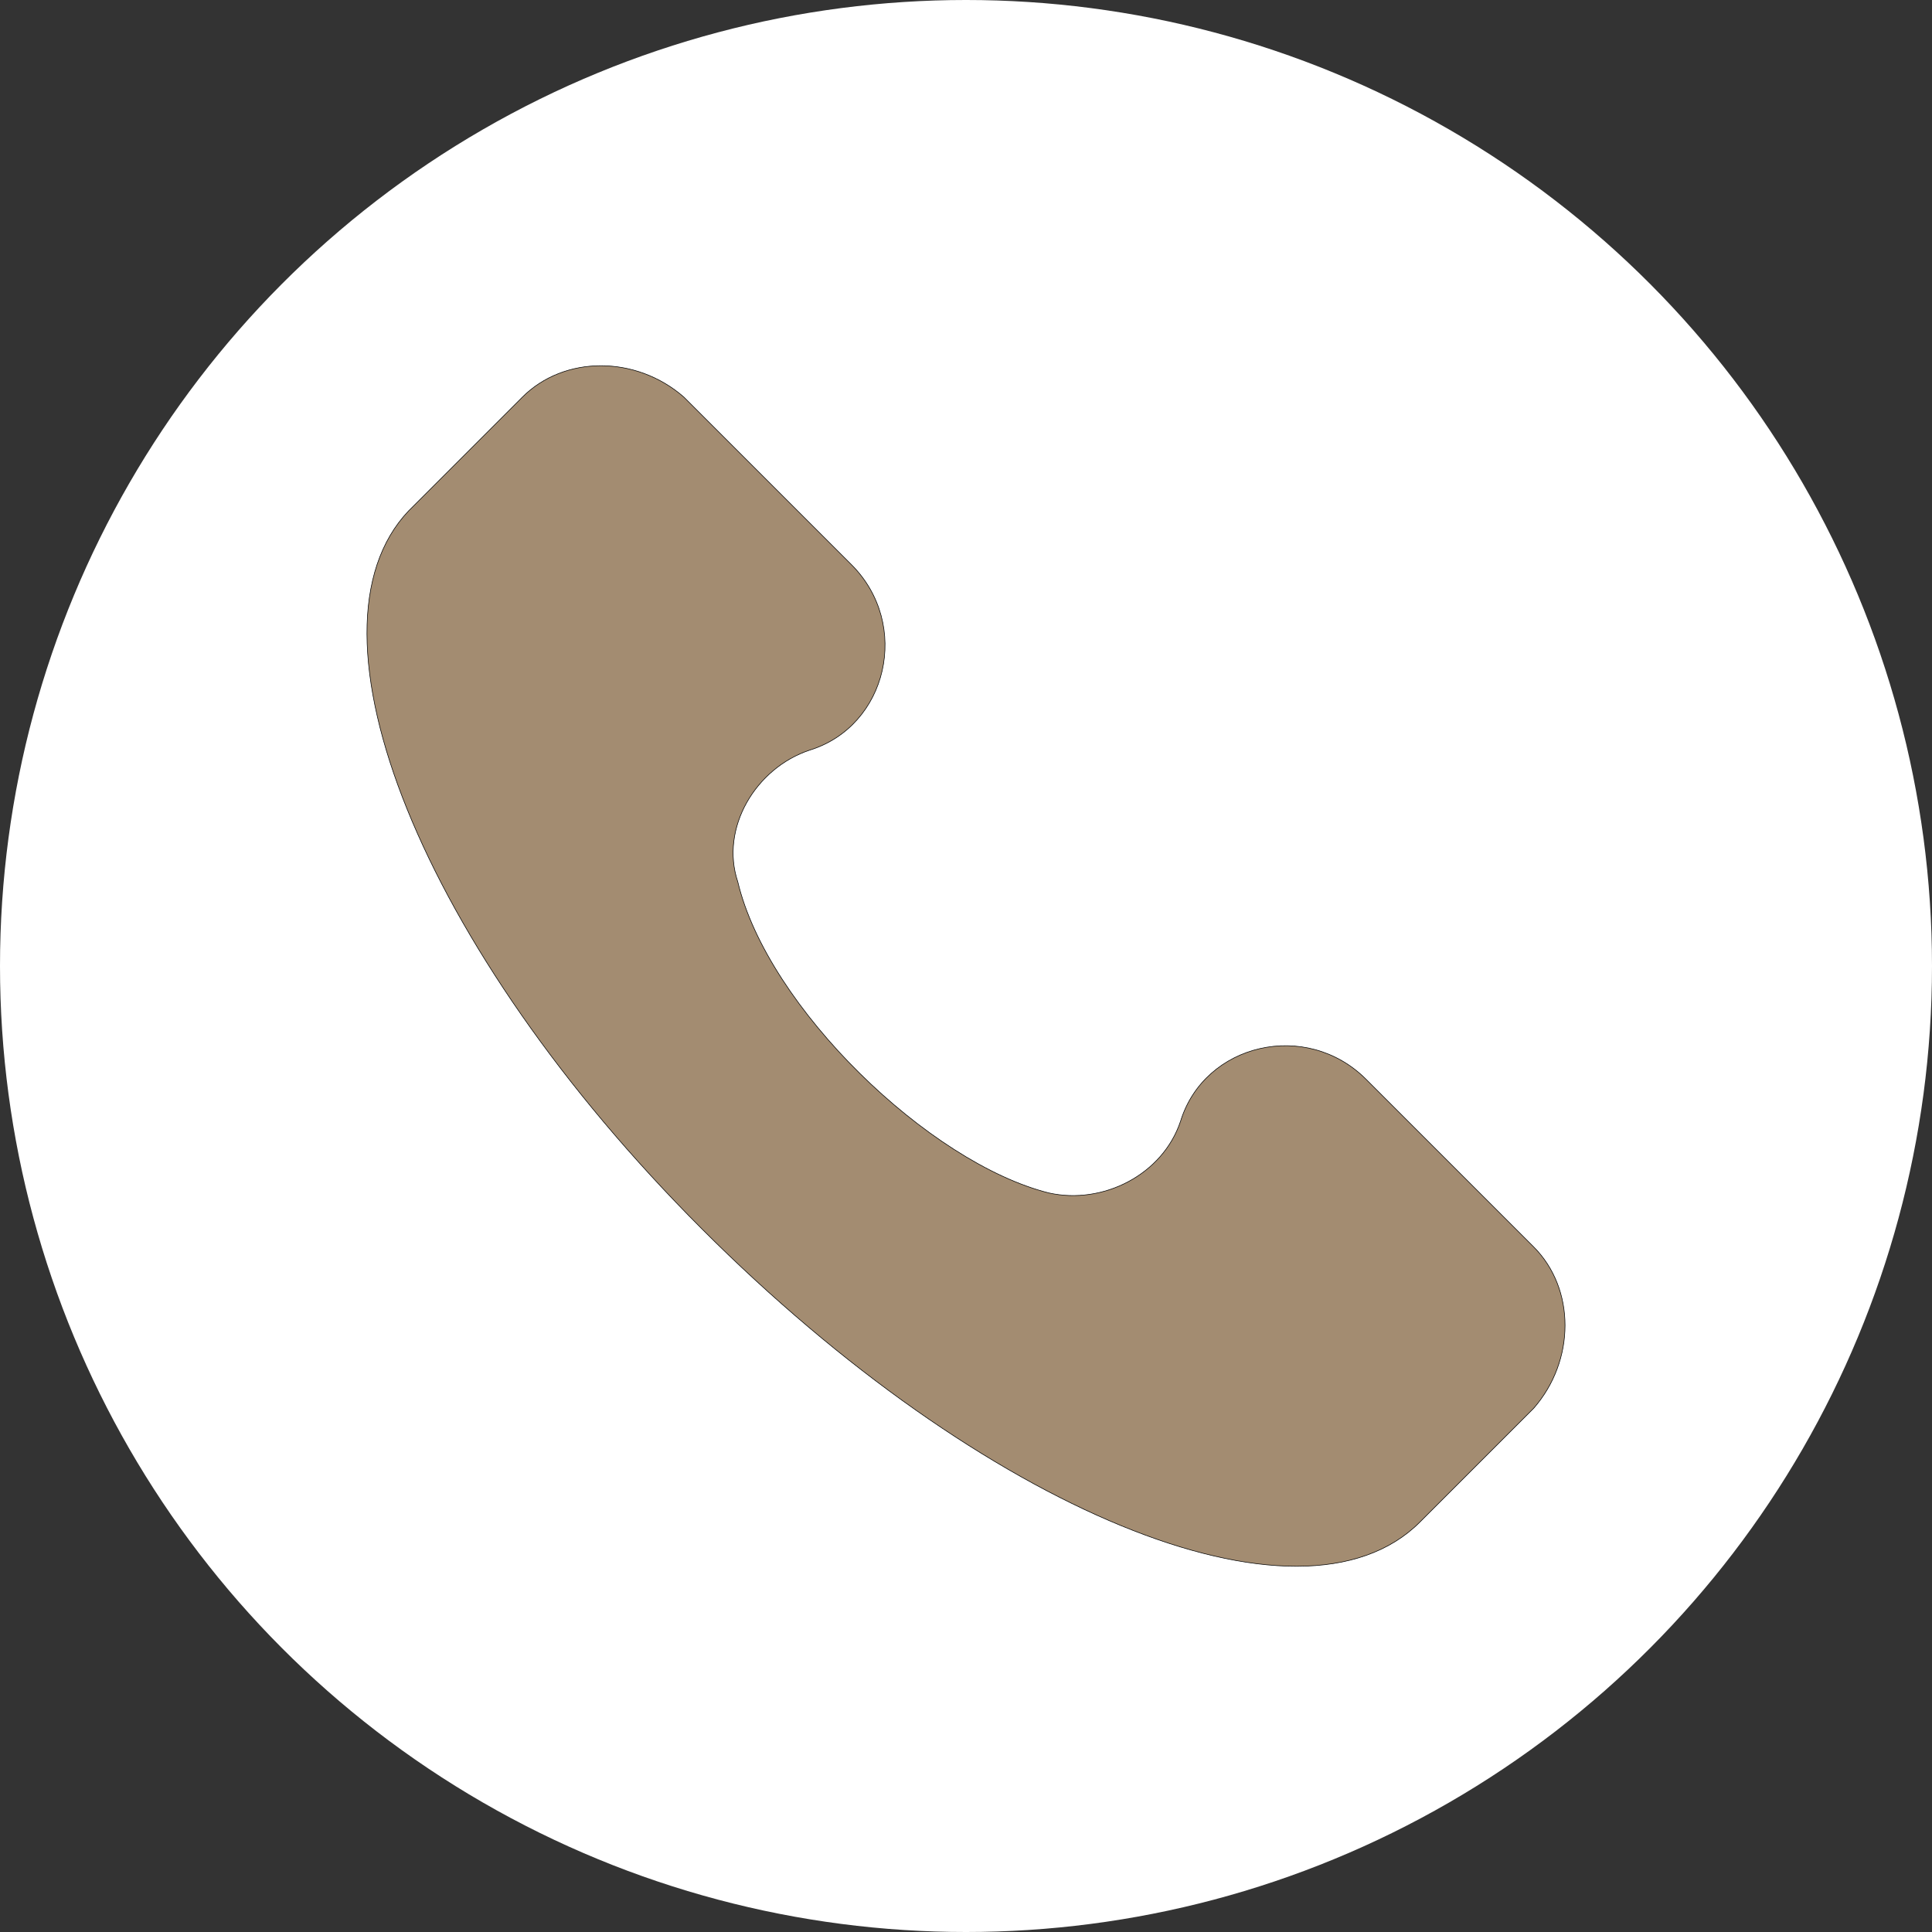
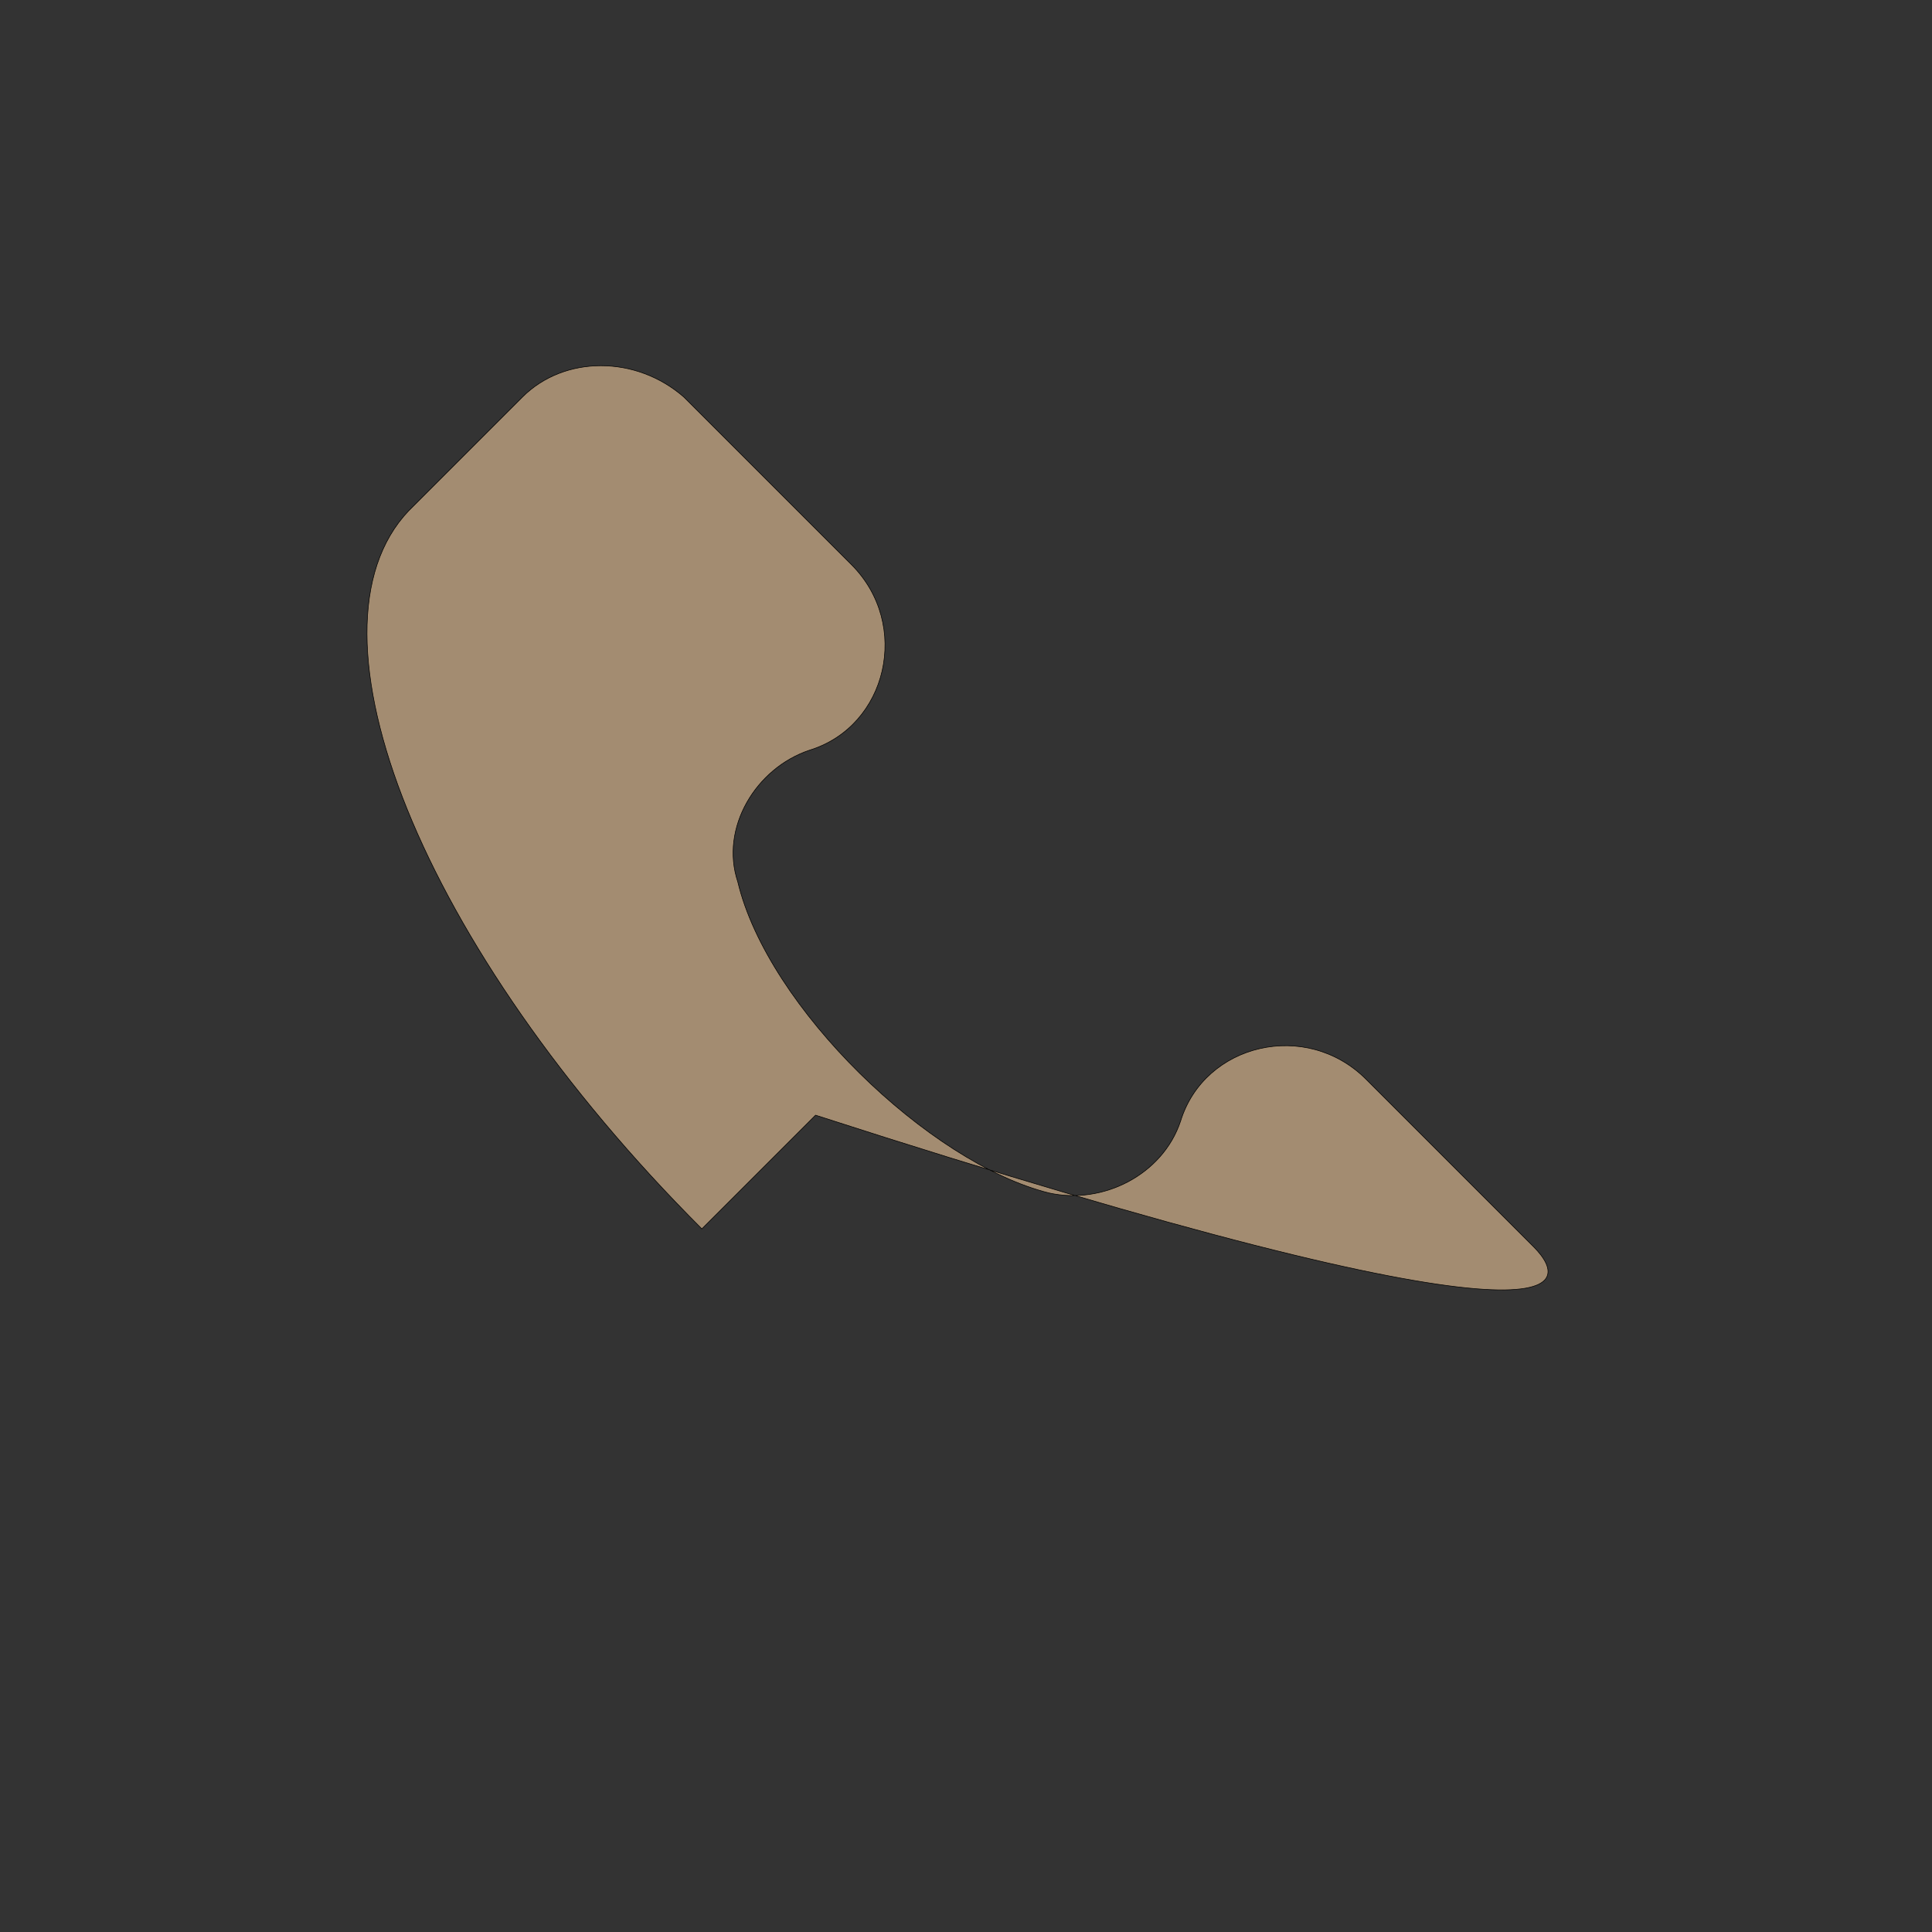
<svg xmlns="http://www.w3.org/2000/svg" id="Ebene_1" data-name="Ebene 1" viewBox="0 0 826.56 826.56">
  <rect x="0" y="0" width="826.56" height="826.56" fill="#333333" stroke="none" />
  <defs>
    <style>.cls-1{fill:#fff;}.cls-2{fill:#a38c71;stroke:#000;stroke-miterlimit:10;stroke-width:0.25px;}</style>
  </defs>
-   <circle class="cls-1" cx="413.28" cy="413.28" r="413.28" />
-   <path class="cls-2" d="M1239.42,681.58l-71.68-71.68c-25.6-25.6-69.12-15.36-79.36,17.92-7.68,23-33.28,35.84-56.32,30.72-51.2-12.8-120.32-79.36-133.12-133.12-7.68-23,7.68-48.64,30.72-56.32,33.28-10.24,43.52-53.76,17.92-79.36L875.9,318.06c-20.48-17.92-51.2-17.92-69.12,0L758.14,366.7c-48.64,51.2,5.12,186.88,125.44,307.2s256,176.64,307.2,125.44l48.64-48.64C1257.34,730.22,1257.34,699.5,1239.42,681.58Z" transform="translate(-583.3 -148.16)" />
+   <path class="cls-2" d="M1239.42,681.58l-71.68-71.68c-25.6-25.6-69.12-15.36-79.36,17.92-7.68,23-33.28,35.84-56.32,30.72-51.2-12.8-120.32-79.36-133.12-133.12-7.68-23,7.68-48.64,30.72-56.32,33.28-10.24,43.52-53.76,17.92-79.36L875.9,318.06c-20.48-17.92-51.2-17.92-69.12,0L758.14,366.7c-48.64,51.2,5.12,186.88,125.44,307.2l48.64-48.64C1257.34,730.22,1257.34,699.5,1239.42,681.58Z" transform="translate(-583.3 -148.16)" />
</svg>